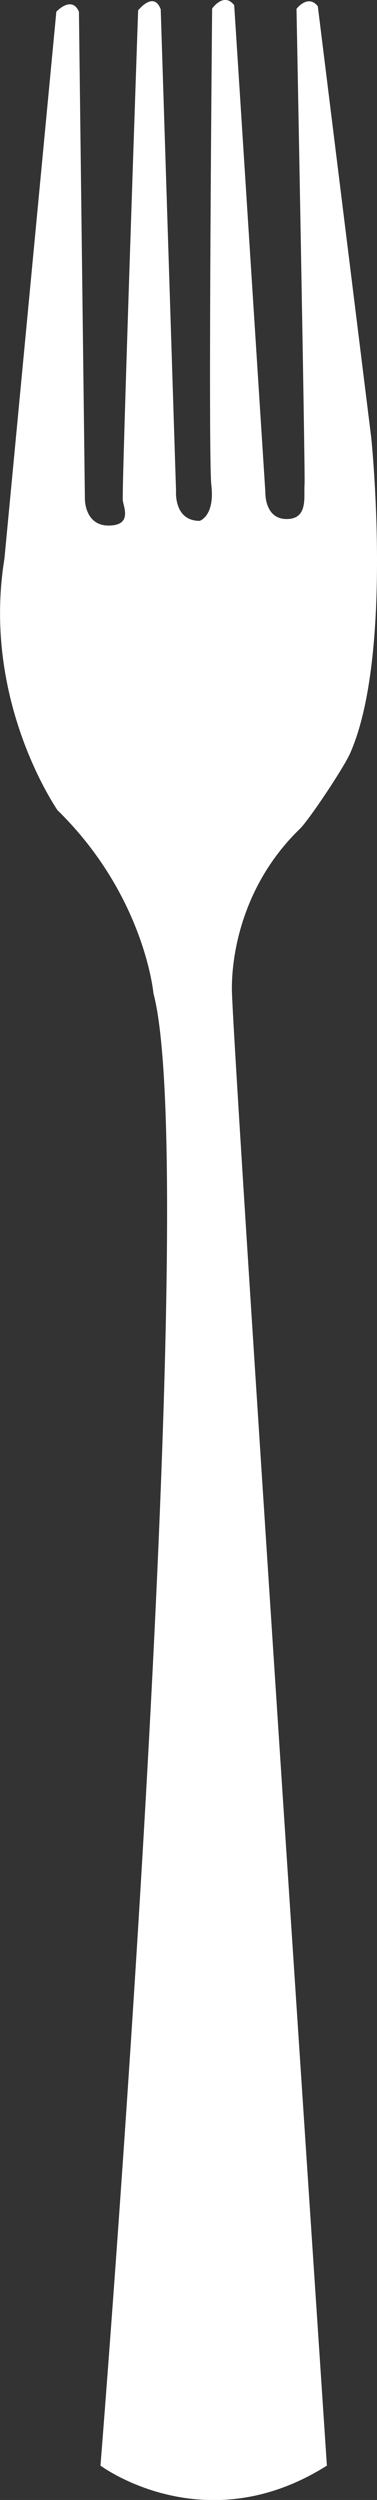
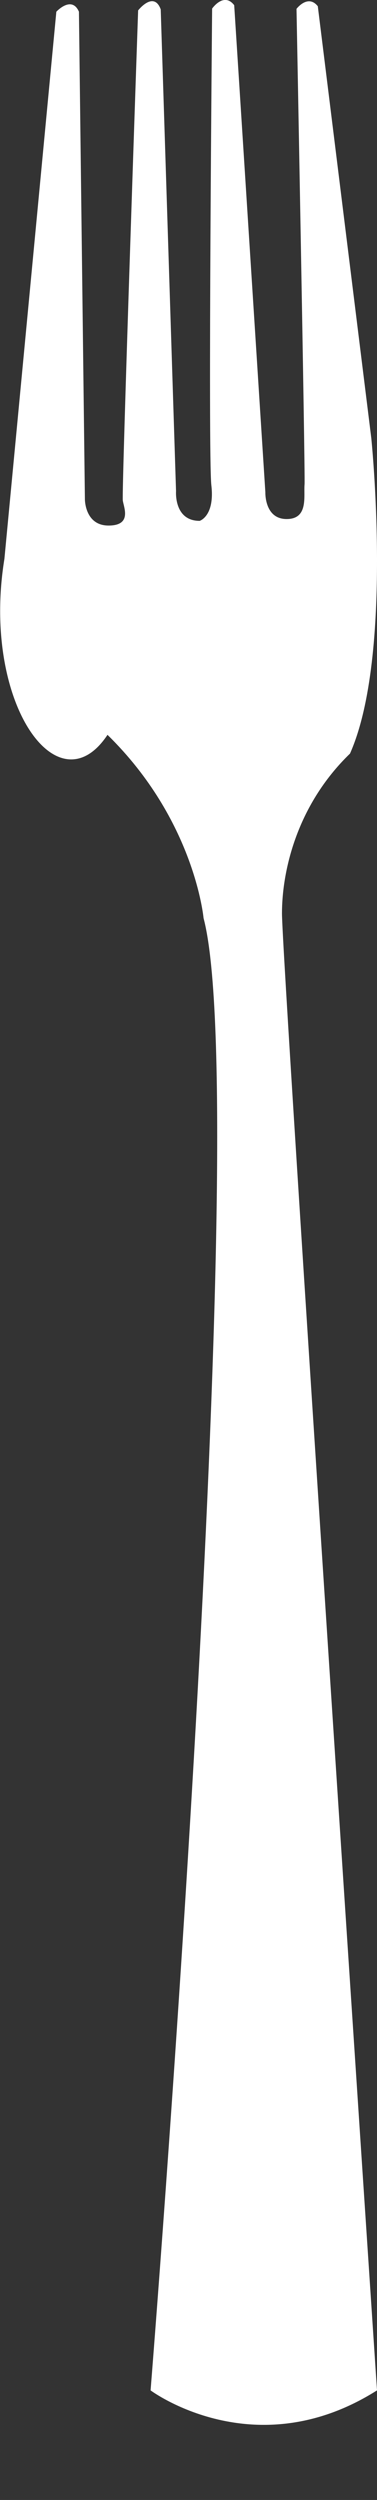
<svg xmlns="http://www.w3.org/2000/svg" version="1.1" id="Ebene_1" x="0px" y="0px" viewBox="0 0 14.52 96.04" style="enable-background:new 0 0 14.52 96.04;" xml:space="preserve">
  <rect x="0" y="0" width="14.52" height="96.04" fill="#333333" stroke="none" />
  <style type="text/css">
	.st0{fill:#FFFFFF;}
</style>
-   <path class="st0" d="M0.17,21.47L2.17,0.45c0,0,0.59-0.64,0.87,0l0.23,18.74c0,0,0,1,0.91,1c0.91,0,0.59-0.69,0.55-0.96  C4.68,18.96,5.32,0.4,5.32,0.4s0.6-0.77,0.87-0.04l0.59,18.51c0,0-0.09,1.14,0.91,1.14c0,0,0.59-0.18,0.45-1.37  C8.01,17.46,8.17,0.33,8.17,0.33S8.62-0.32,9.02,0.2l1.2,18.71c0,0-0.04,1.03,0.82,1.03c0.85,0,0.65-0.89,0.69-1.33  c0.03-0.45-0.31-18.27-0.31-18.27s0.44-0.58,0.82-0.1l2.06,16.59c0,0,0.86,8.34-0.82,12.12c-0.27,0.59-1.58,2.55-1.93,2.89  c-2.09,2.02-2.62,4.58-2.62,6.14c0,1.82,3.66,56.74,3.66,56.74c-4.72,2.98-8.72,0-8.72,0s3.96-49.3,2.04-56.56  c0,0-0.34-3.76-3.7-7.04C2.22,31.12-0.72,26.95,0.17,21.47z" />
+   <path class="st0" d="M0.17,21.47L2.17,0.45c0,0,0.59-0.64,0.87,0l0.23,18.74c0,0,0,1,0.91,1c0.91,0,0.59-0.69,0.55-0.96  C4.68,18.96,5.32,0.4,5.32,0.4s0.6-0.77,0.87-0.04l0.59,18.51c0,0-0.09,1.14,0.91,1.14c0,0,0.59-0.18,0.45-1.37  C8.01,17.46,8.17,0.33,8.17,0.33S8.62-0.32,9.02,0.2l1.2,18.71c0,0-0.04,1.03,0.82,1.03c0.85,0,0.65-0.89,0.69-1.33  c0.03-0.45-0.31-18.27-0.31-18.27s0.44-0.58,0.82-0.1l2.06,16.59c0,0,0.86,8.34-0.82,12.12c-2.09,2.02-2.62,4.58-2.62,6.14c0,1.82,3.66,56.74,3.66,56.74c-4.72,2.98-8.72,0-8.72,0s3.96-49.3,2.04-56.56  c0,0-0.34-3.76-3.7-7.04C2.22,31.12-0.72,26.95,0.17,21.47z" />
</svg>